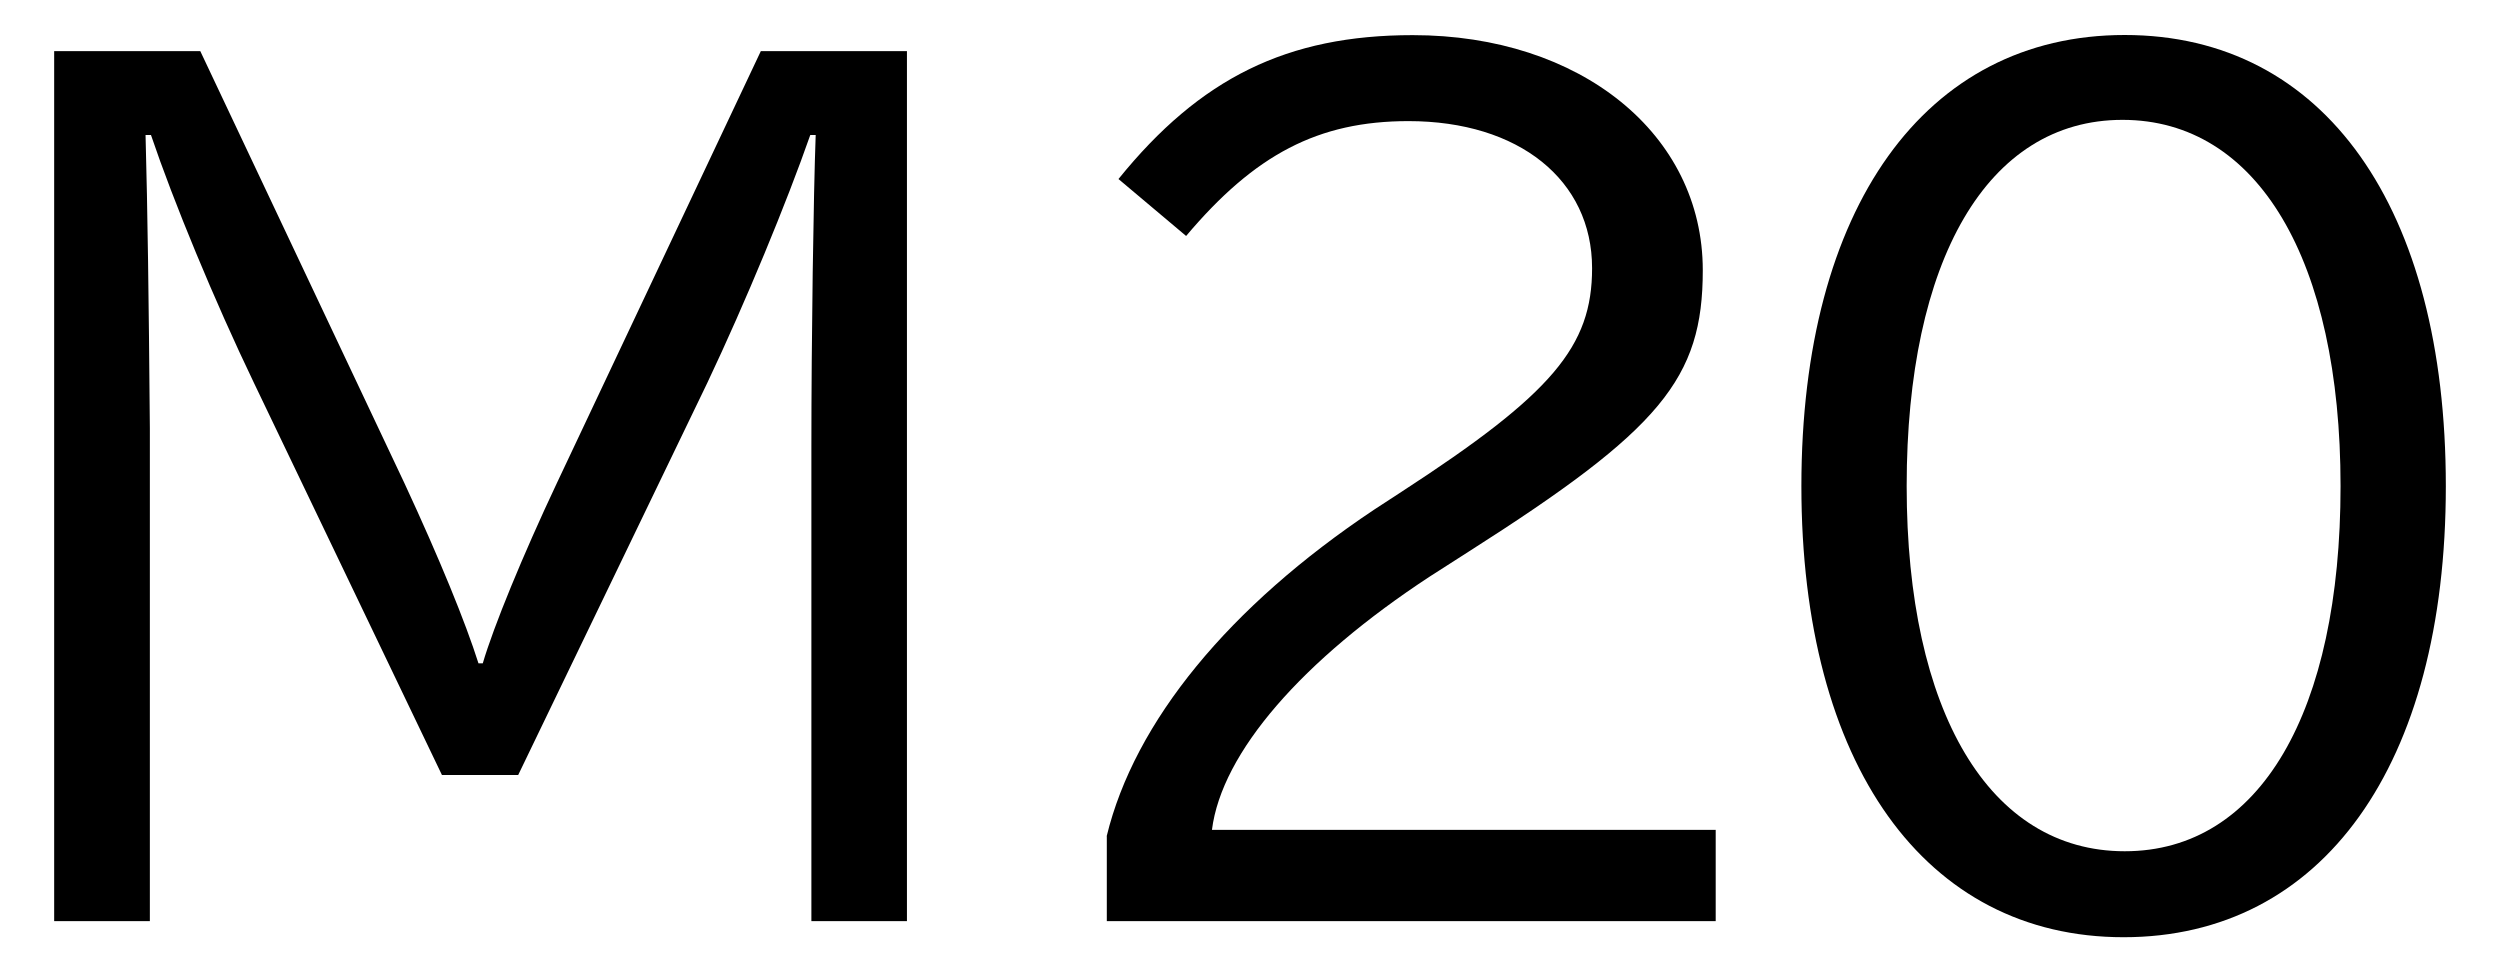
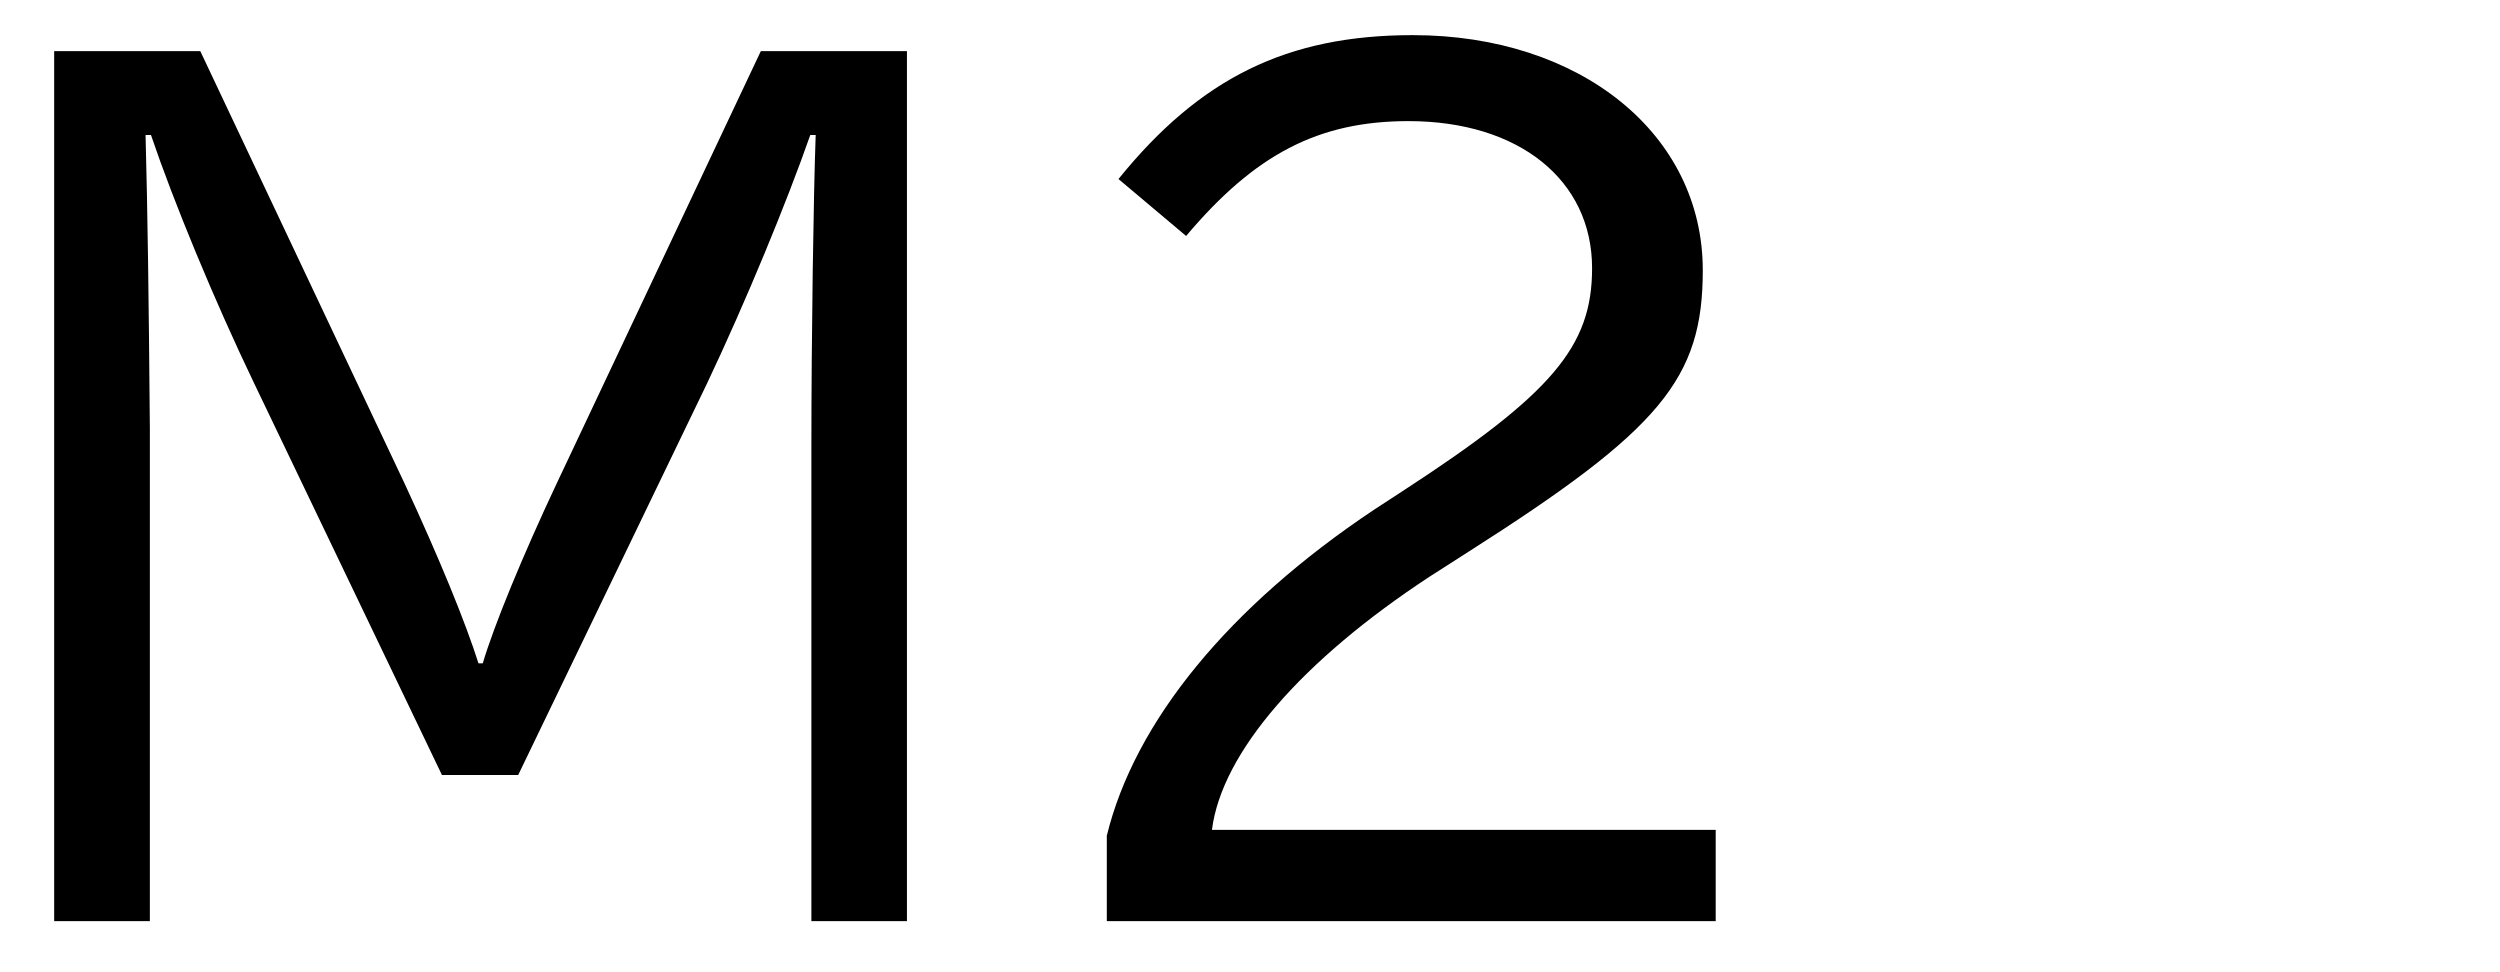
<svg xmlns="http://www.w3.org/2000/svg" id="_レイヤー_1" viewBox="0 0 180 70">
  <path d="M14.42,3.68l14.69,31.09c2.55,5.49,4.41,10.05,5.34,12.99h.31c.77-2.63,2.86-7.73,5.34-12.99L54.78,3.68h10.52v62.64h-6.88v-34.1c0-7.89.15-18.17.31-22.5h-.39c-1.7,4.87-4.64,11.99-7.42,17.86l-13.61,28.22h-5.49l-13.53-28.22c-2.86-5.95-5.8-13.07-7.42-17.86h-.39c.15,5.57.23,11.6.31,21.11v35.49H3.9V3.68h10.52Z" />
  <path d="M79.68,60.21c2.01-8.27,8.82-16.55,19.25-23.51l2.01-1.31c10.83-7.04,13.69-10.44,13.69-16.08,0-6.34-5.26-10.59-13.22-10.59-6.5,0-11.06,2.4-16.01,8.27l-4.87-4.1c5.88-7.27,12.14-10.36,21.19-10.36,12.06,0,20.88,7.11,20.88,16.93,0,7.81-3.02,11.45-16.86,20.26l-2.78,1.78c-9.2,6.03-15,12.68-15.7,18.25h36.27v6.57h-43.84v-6.11Z" />
-   <path d="M176.1,35c0,20.11-8.89,32.48-23.2,32.48s-23.2-12.45-23.2-32.48S138.59,2.52,152.98,2.52s23.12,12.45,23.12,32.48ZM137.28,35c0,16.24,5.95,26.29,15.7,26.29s15.54-10.05,15.54-26.29-5.95-26.37-15.7-26.37-15.54,10.13-15.54,26.37Z" />
</svg>